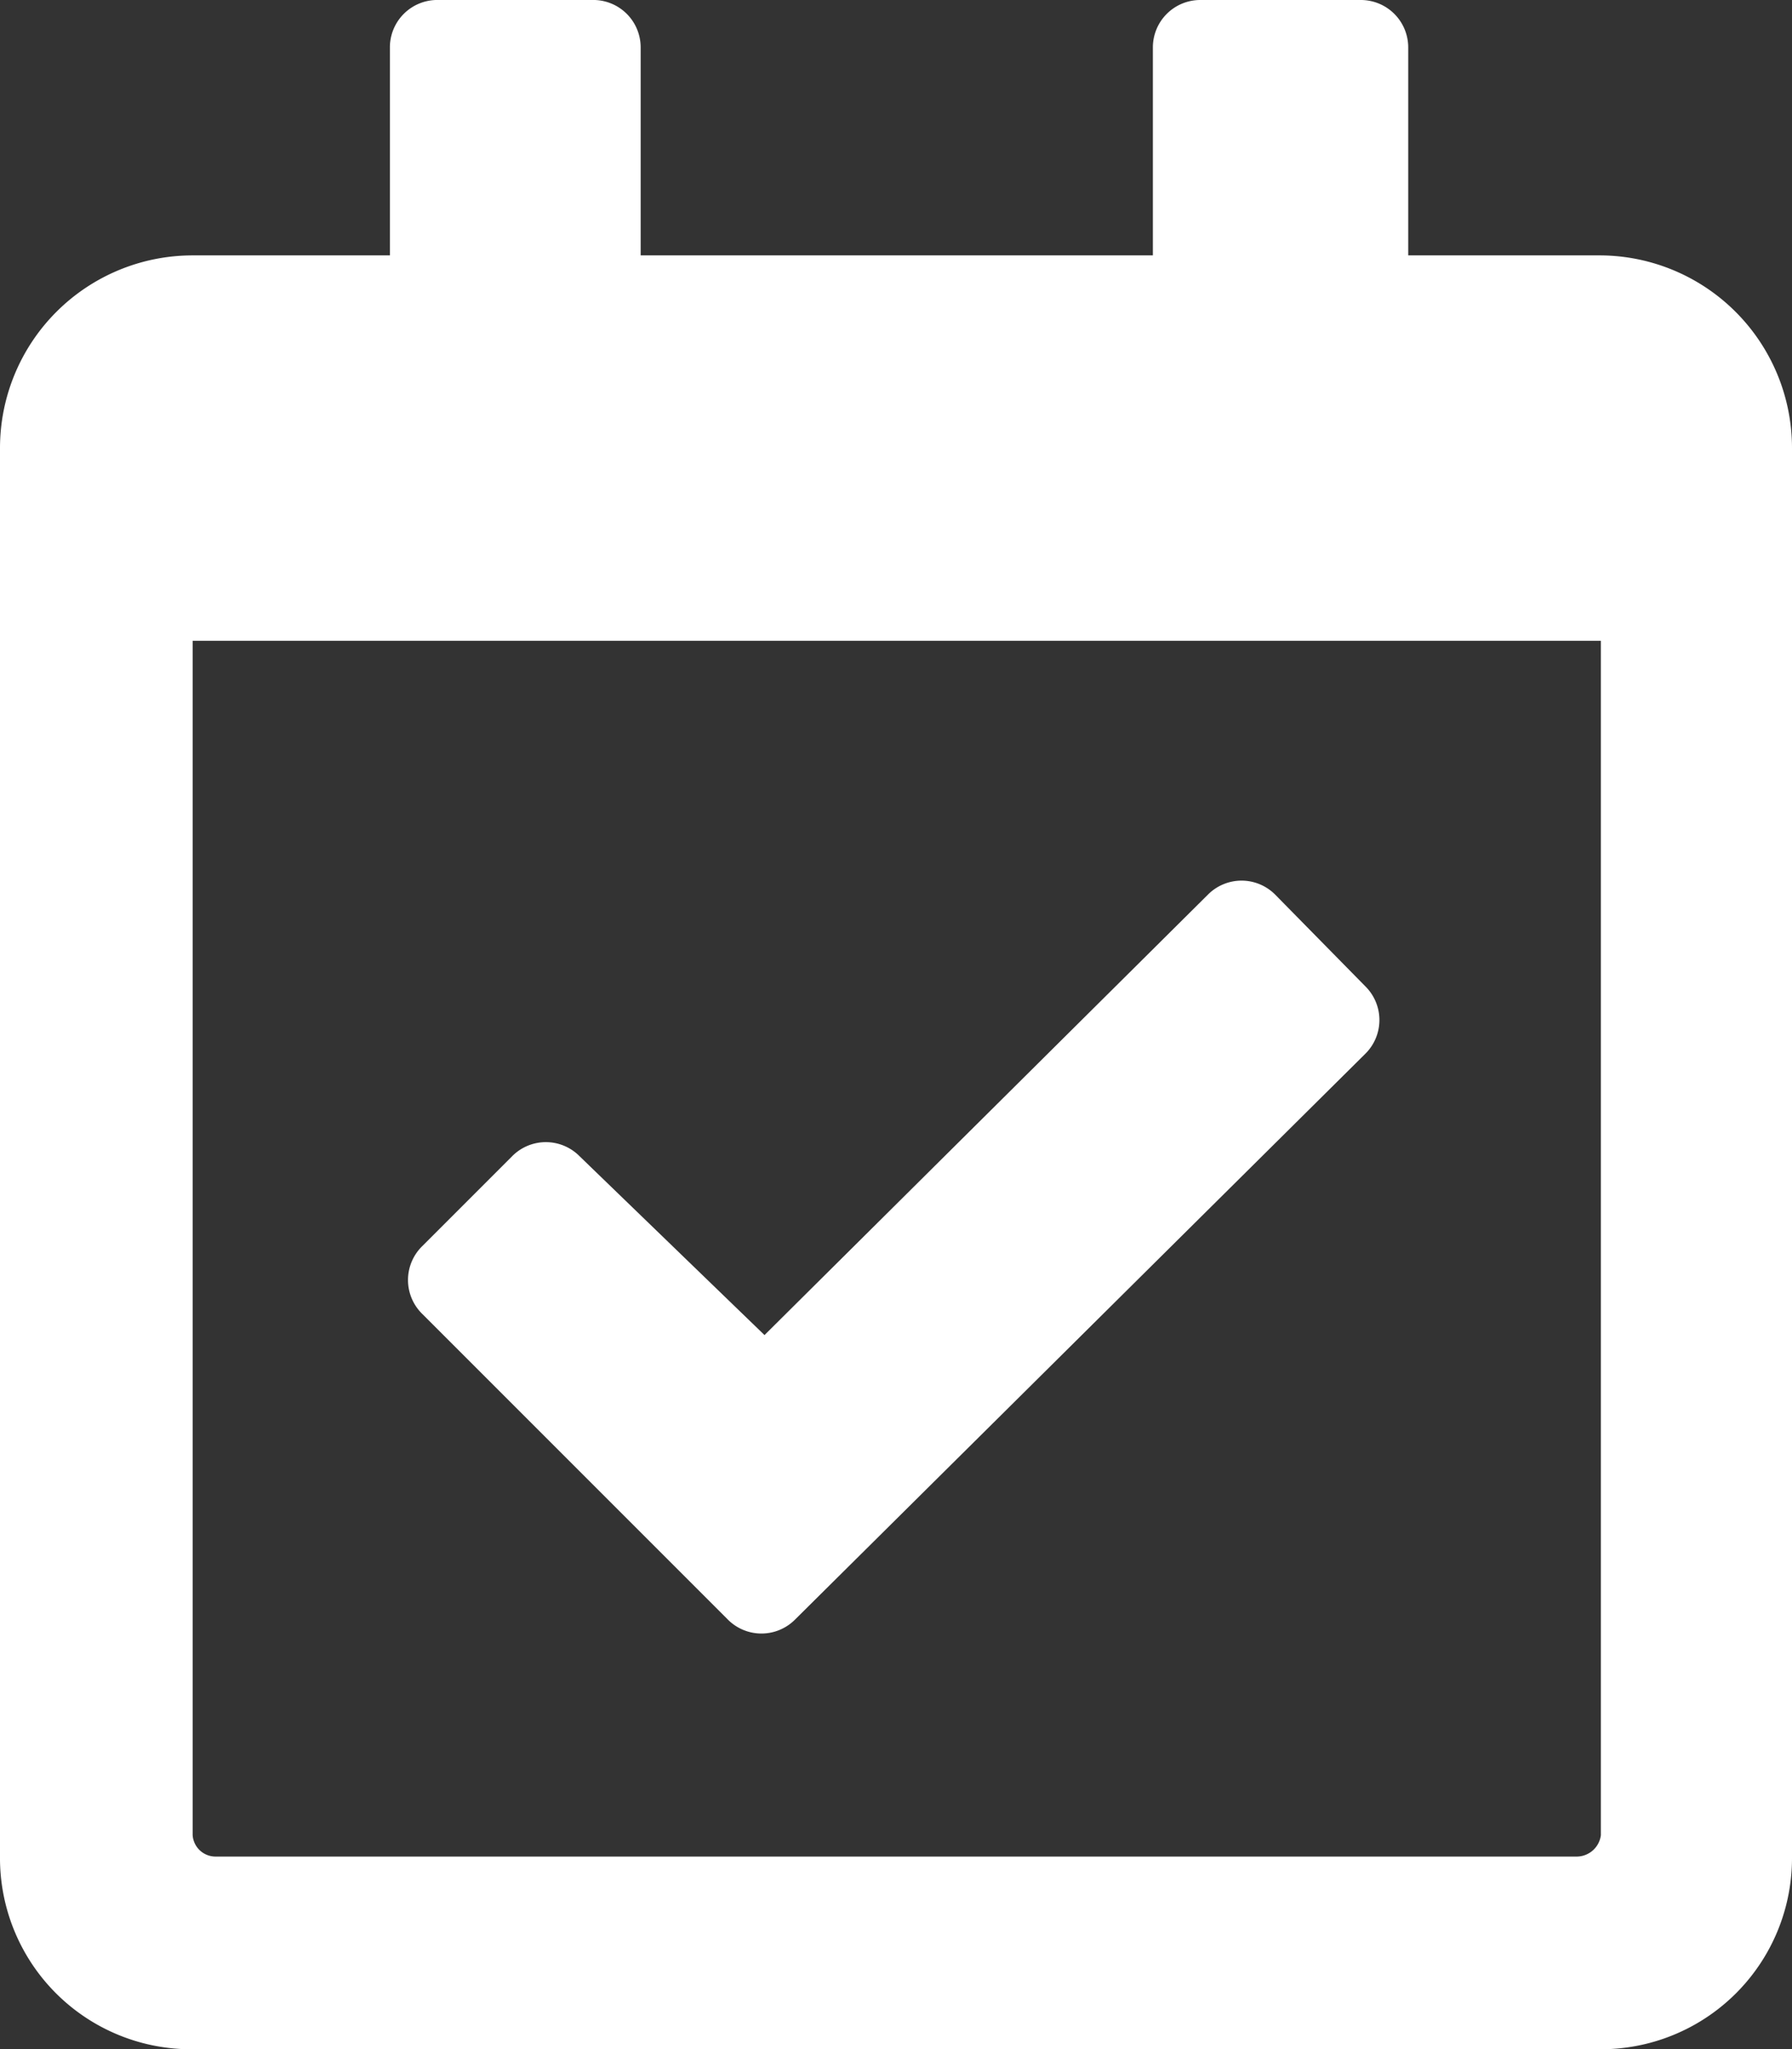
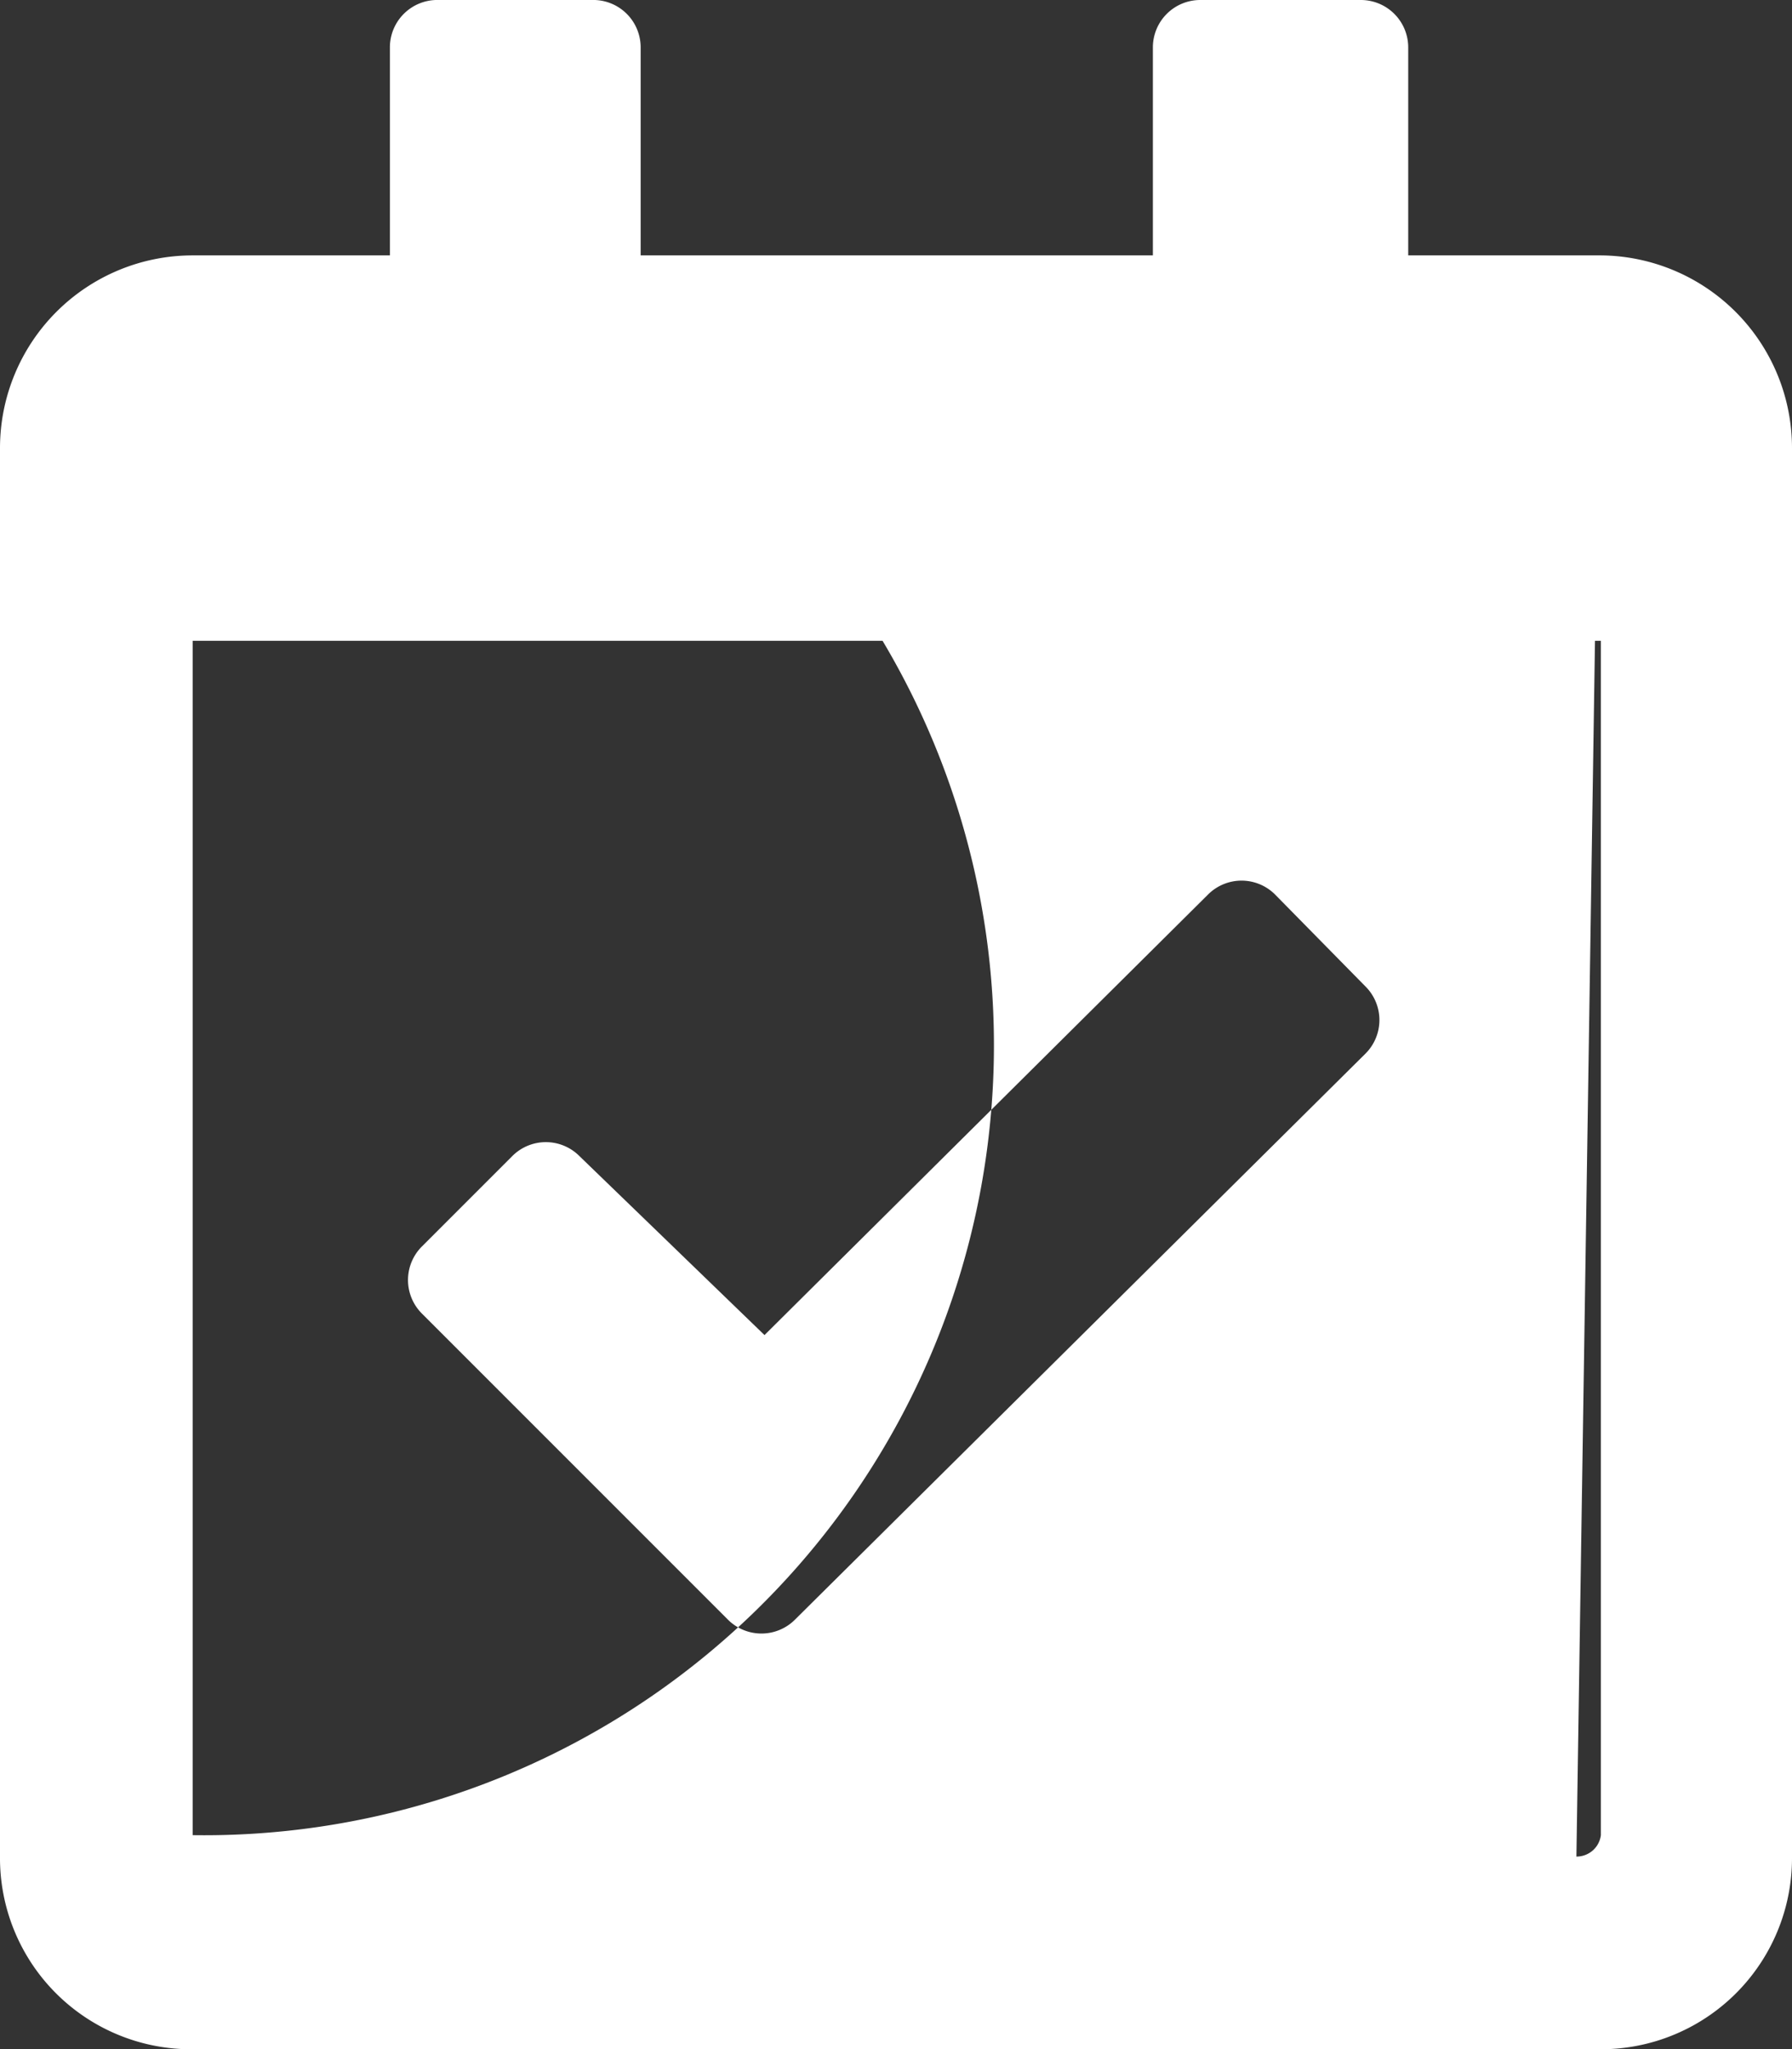
<svg xmlns="http://www.w3.org/2000/svg" viewBox="0 0 11.72 13.4">
  <rect x="0" y="0" width="11.72" height="13.4" fill="#333333" stroke="none" />
  <defs>
    <style>.cls-1{fill:#fff;}</style>
  </defs>
  <g id="Calque_2" data-name="Calque 2">
    <g id="SECTION_6_Formations_ateliers" data-name="SECTION 6 / Formations ateliers">
      <g id="Bloc_1" data-name="Bloc 1">
        <g id="Date_rdv_bloc_1" data-name="Date rdv bloc 1">
-           <path id="picto" class="cls-1" d="M10.47,1.67H9.21V.31A.31.31,0,0,0,8.9,0H7.85a.31.31,0,0,0-.31.31V1.67H4.19V.31A.31.31,0,0,0,3.87,0h-1a.31.31,0,0,0-.32.31V1.67H1.26A1.26,1.26,0,0,0,0,2.93v9.21A1.25,1.25,0,0,0,1.26,13.4h9.21a1.25,1.25,0,0,0,1.25-1.26V2.93A1.26,1.26,0,0,0,10.47,1.67Zm-.16,10.47H1.41A.15.15,0,0,1,1.26,12V4.19h9.21V12A.16.16,0,0,1,10.31,12.14ZM8.93,6.89,5.2,10.59a.31.31,0,0,1-.44,0l-2-2a.31.31,0,0,1,0-.44l.59-.59a.31.31,0,0,1,.44,0L5,8.73,7.9,5.85a.31.31,0,0,1,.44,0l.59.6a.31.31,0,0,1,0,.44Z" />
+           <path id="picto" class="cls-1" d="M10.47,1.67H9.21V.31A.31.31,0,0,0,8.9,0H7.85a.31.31,0,0,0-.31.31V1.67H4.19V.31A.31.31,0,0,0,3.87,0h-1a.31.31,0,0,0-.32.31V1.67H1.26A1.26,1.26,0,0,0,0,2.93v9.21A1.25,1.25,0,0,0,1.26,13.4h9.21a1.25,1.25,0,0,0,1.25-1.26V2.93A1.26,1.26,0,0,0,10.47,1.67ZH1.41A.15.15,0,0,1,1.26,12V4.19h9.21V12A.16.16,0,0,1,10.31,12.14ZM8.93,6.89,5.2,10.59a.31.31,0,0,1-.44,0l-2-2a.31.31,0,0,1,0-.44l.59-.59a.31.31,0,0,1,.44,0L5,8.73,7.9,5.85a.31.31,0,0,1,.44,0l.59.6a.31.31,0,0,1,0,.44Z" />
        </g>
      </g>
    </g>
  </g>
</svg>